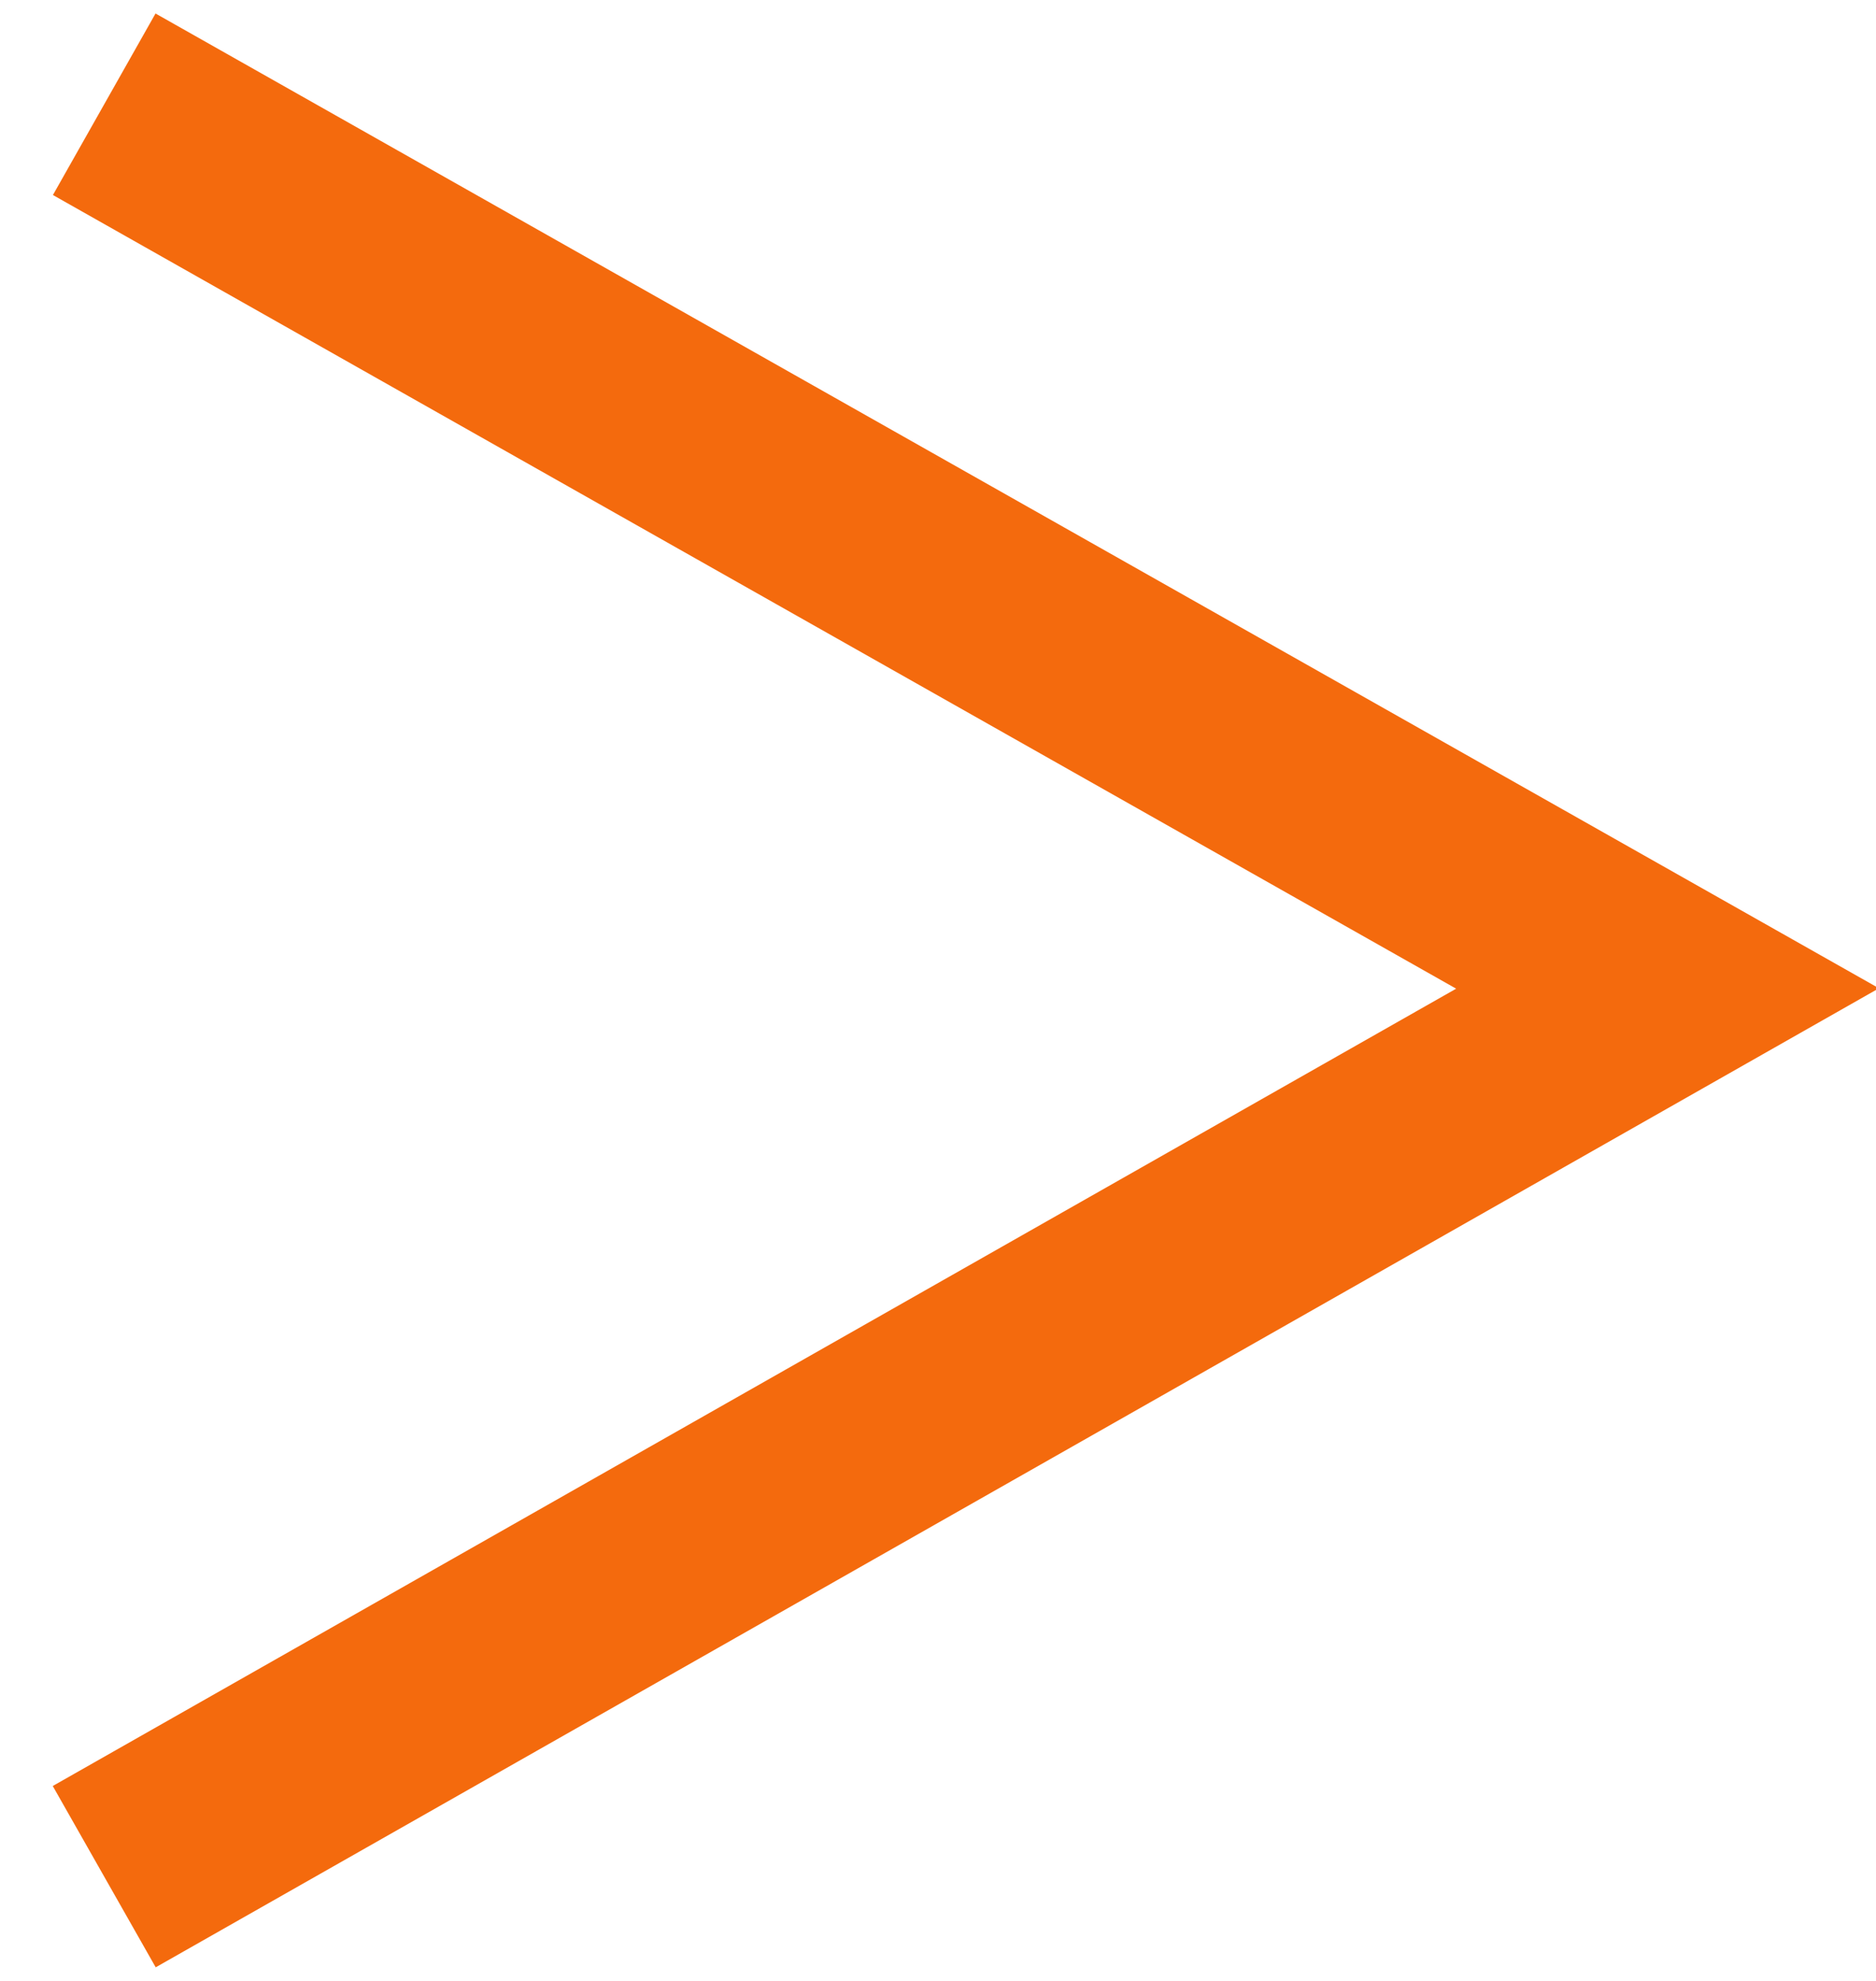
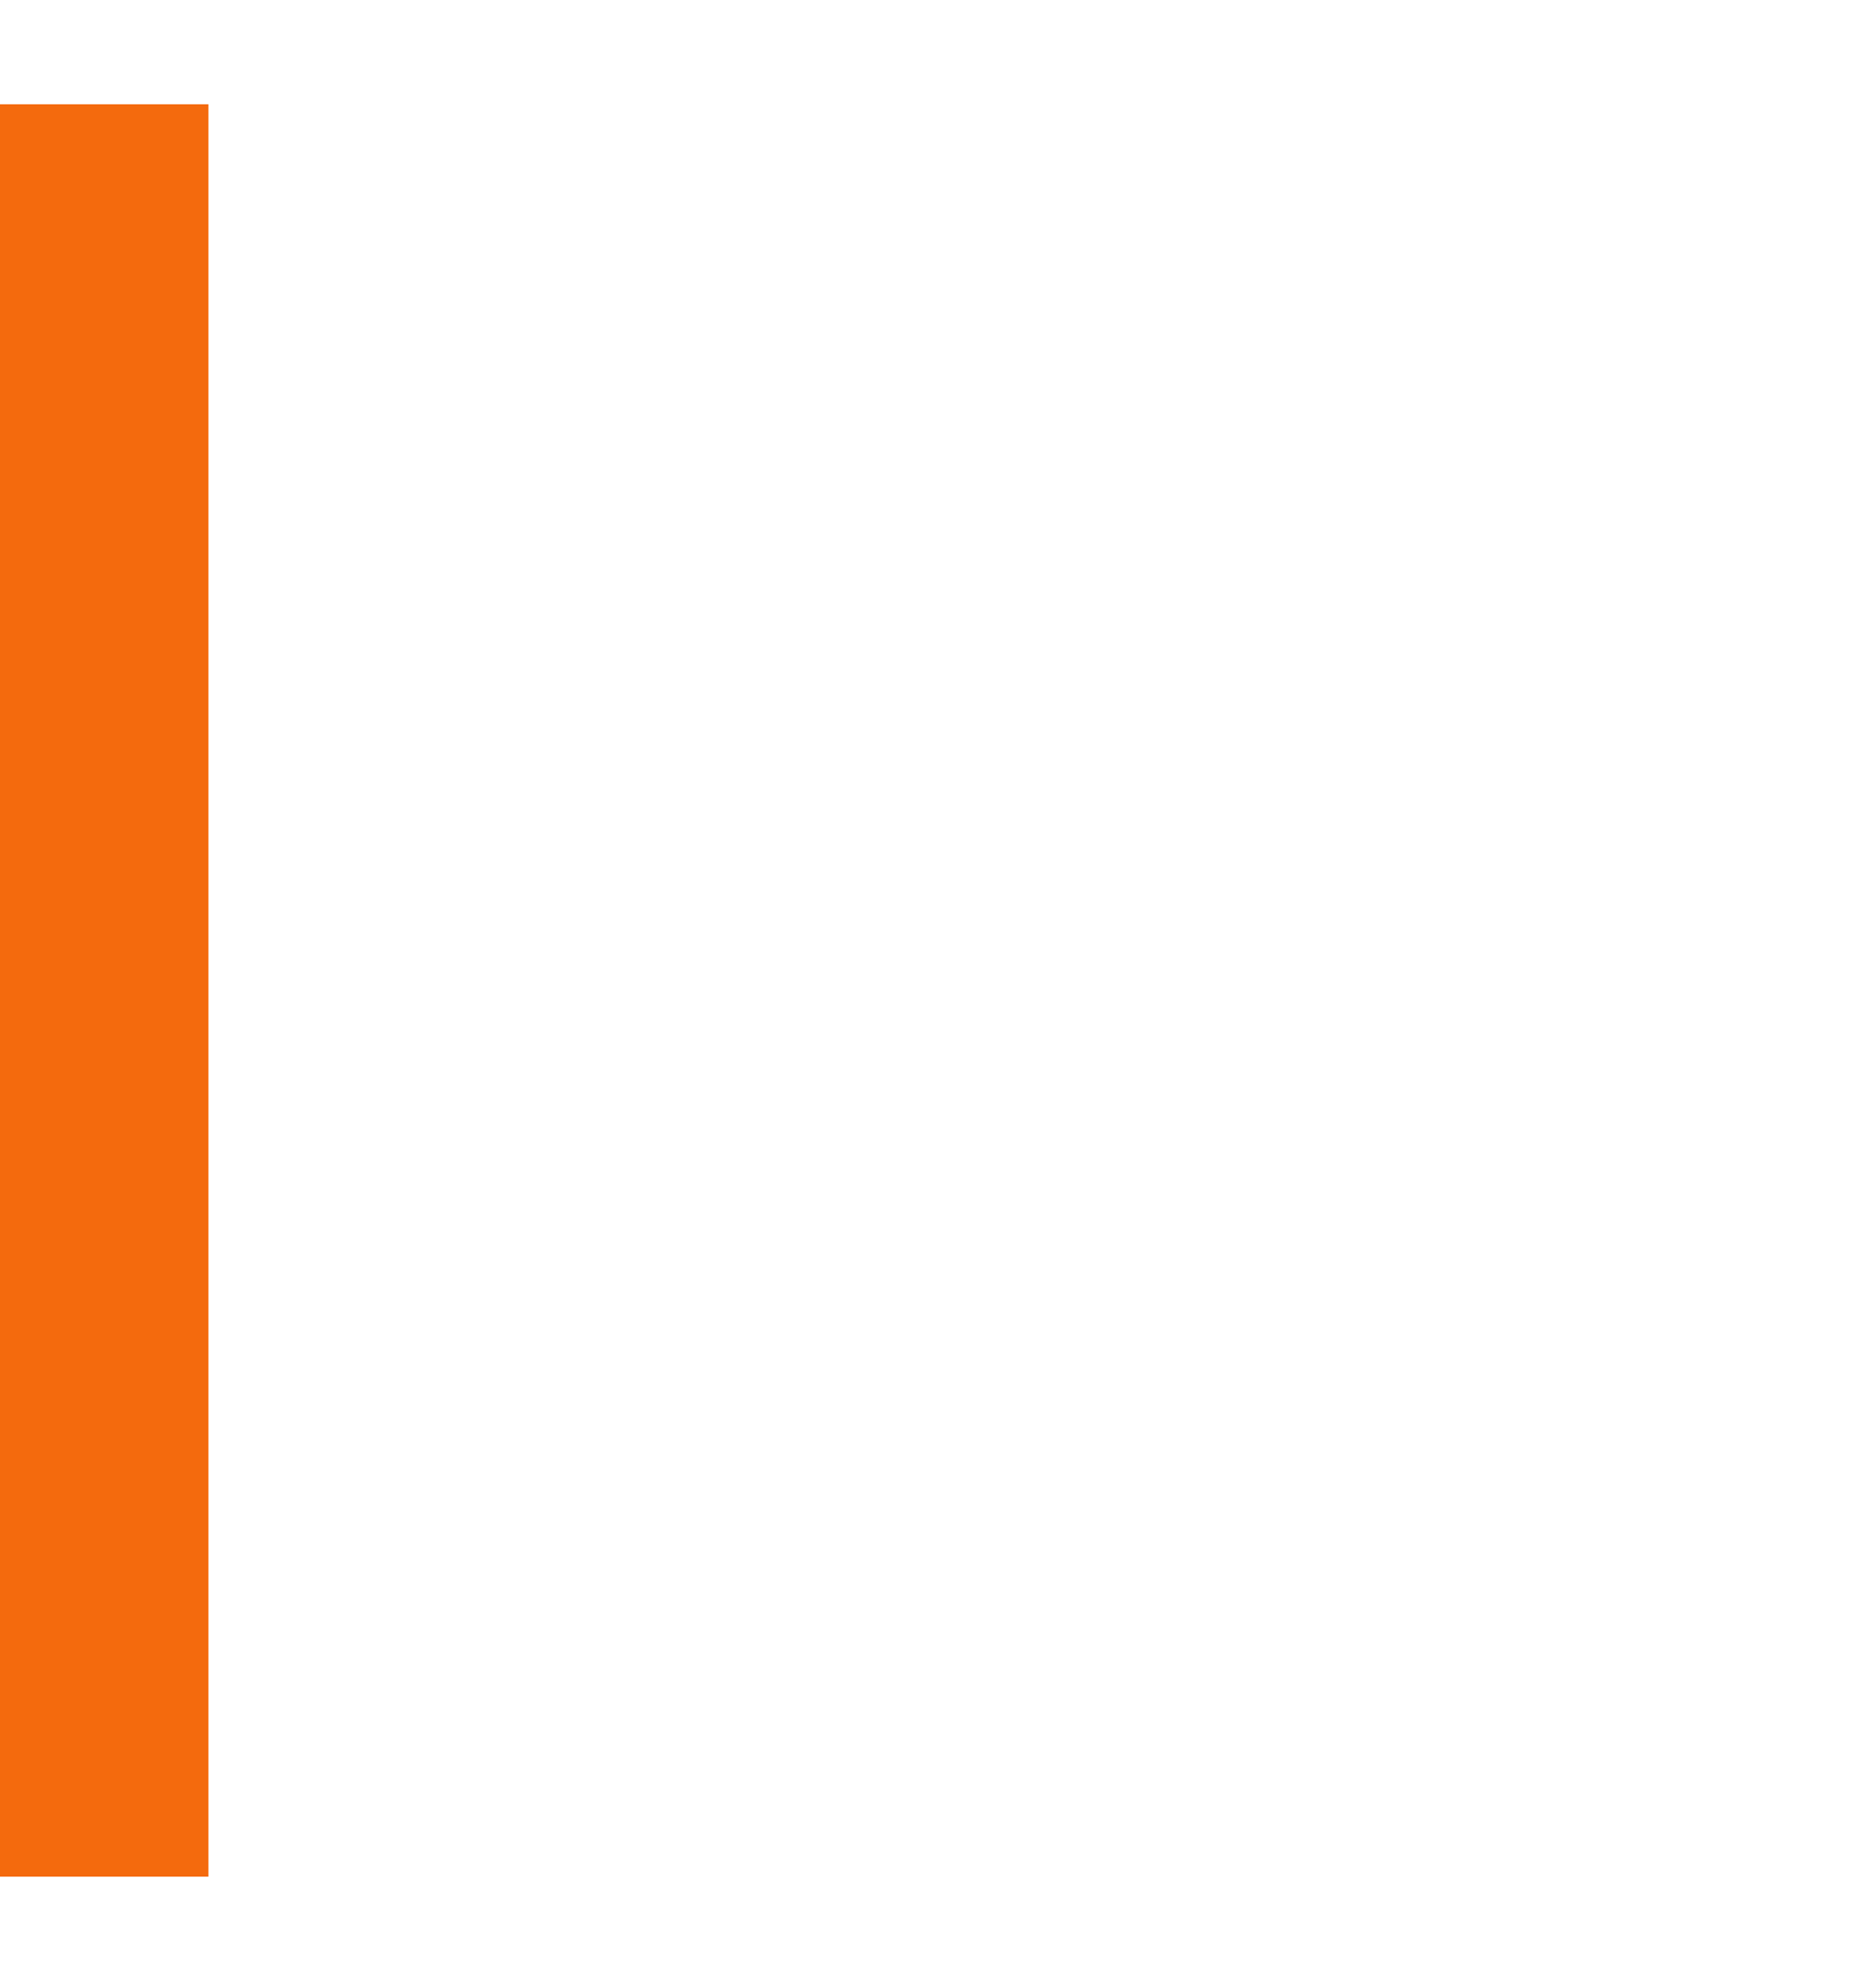
<svg xmlns="http://www.w3.org/2000/svg" viewBox="0 0 18 19">
  <g id="Symbols" stroke="none" stroke-width="1" fill="none" fill-rule="evenodd">
-     <path id="Path-Copy-2" stroke="#F46A0D" stroke-width="2" d="M1 18l15-8.519L1 1" />
+     <path id="Path-Copy-2" stroke="#F46A0D" stroke-width="2" d="M1 18L1 1" />
  </g>
</svg>